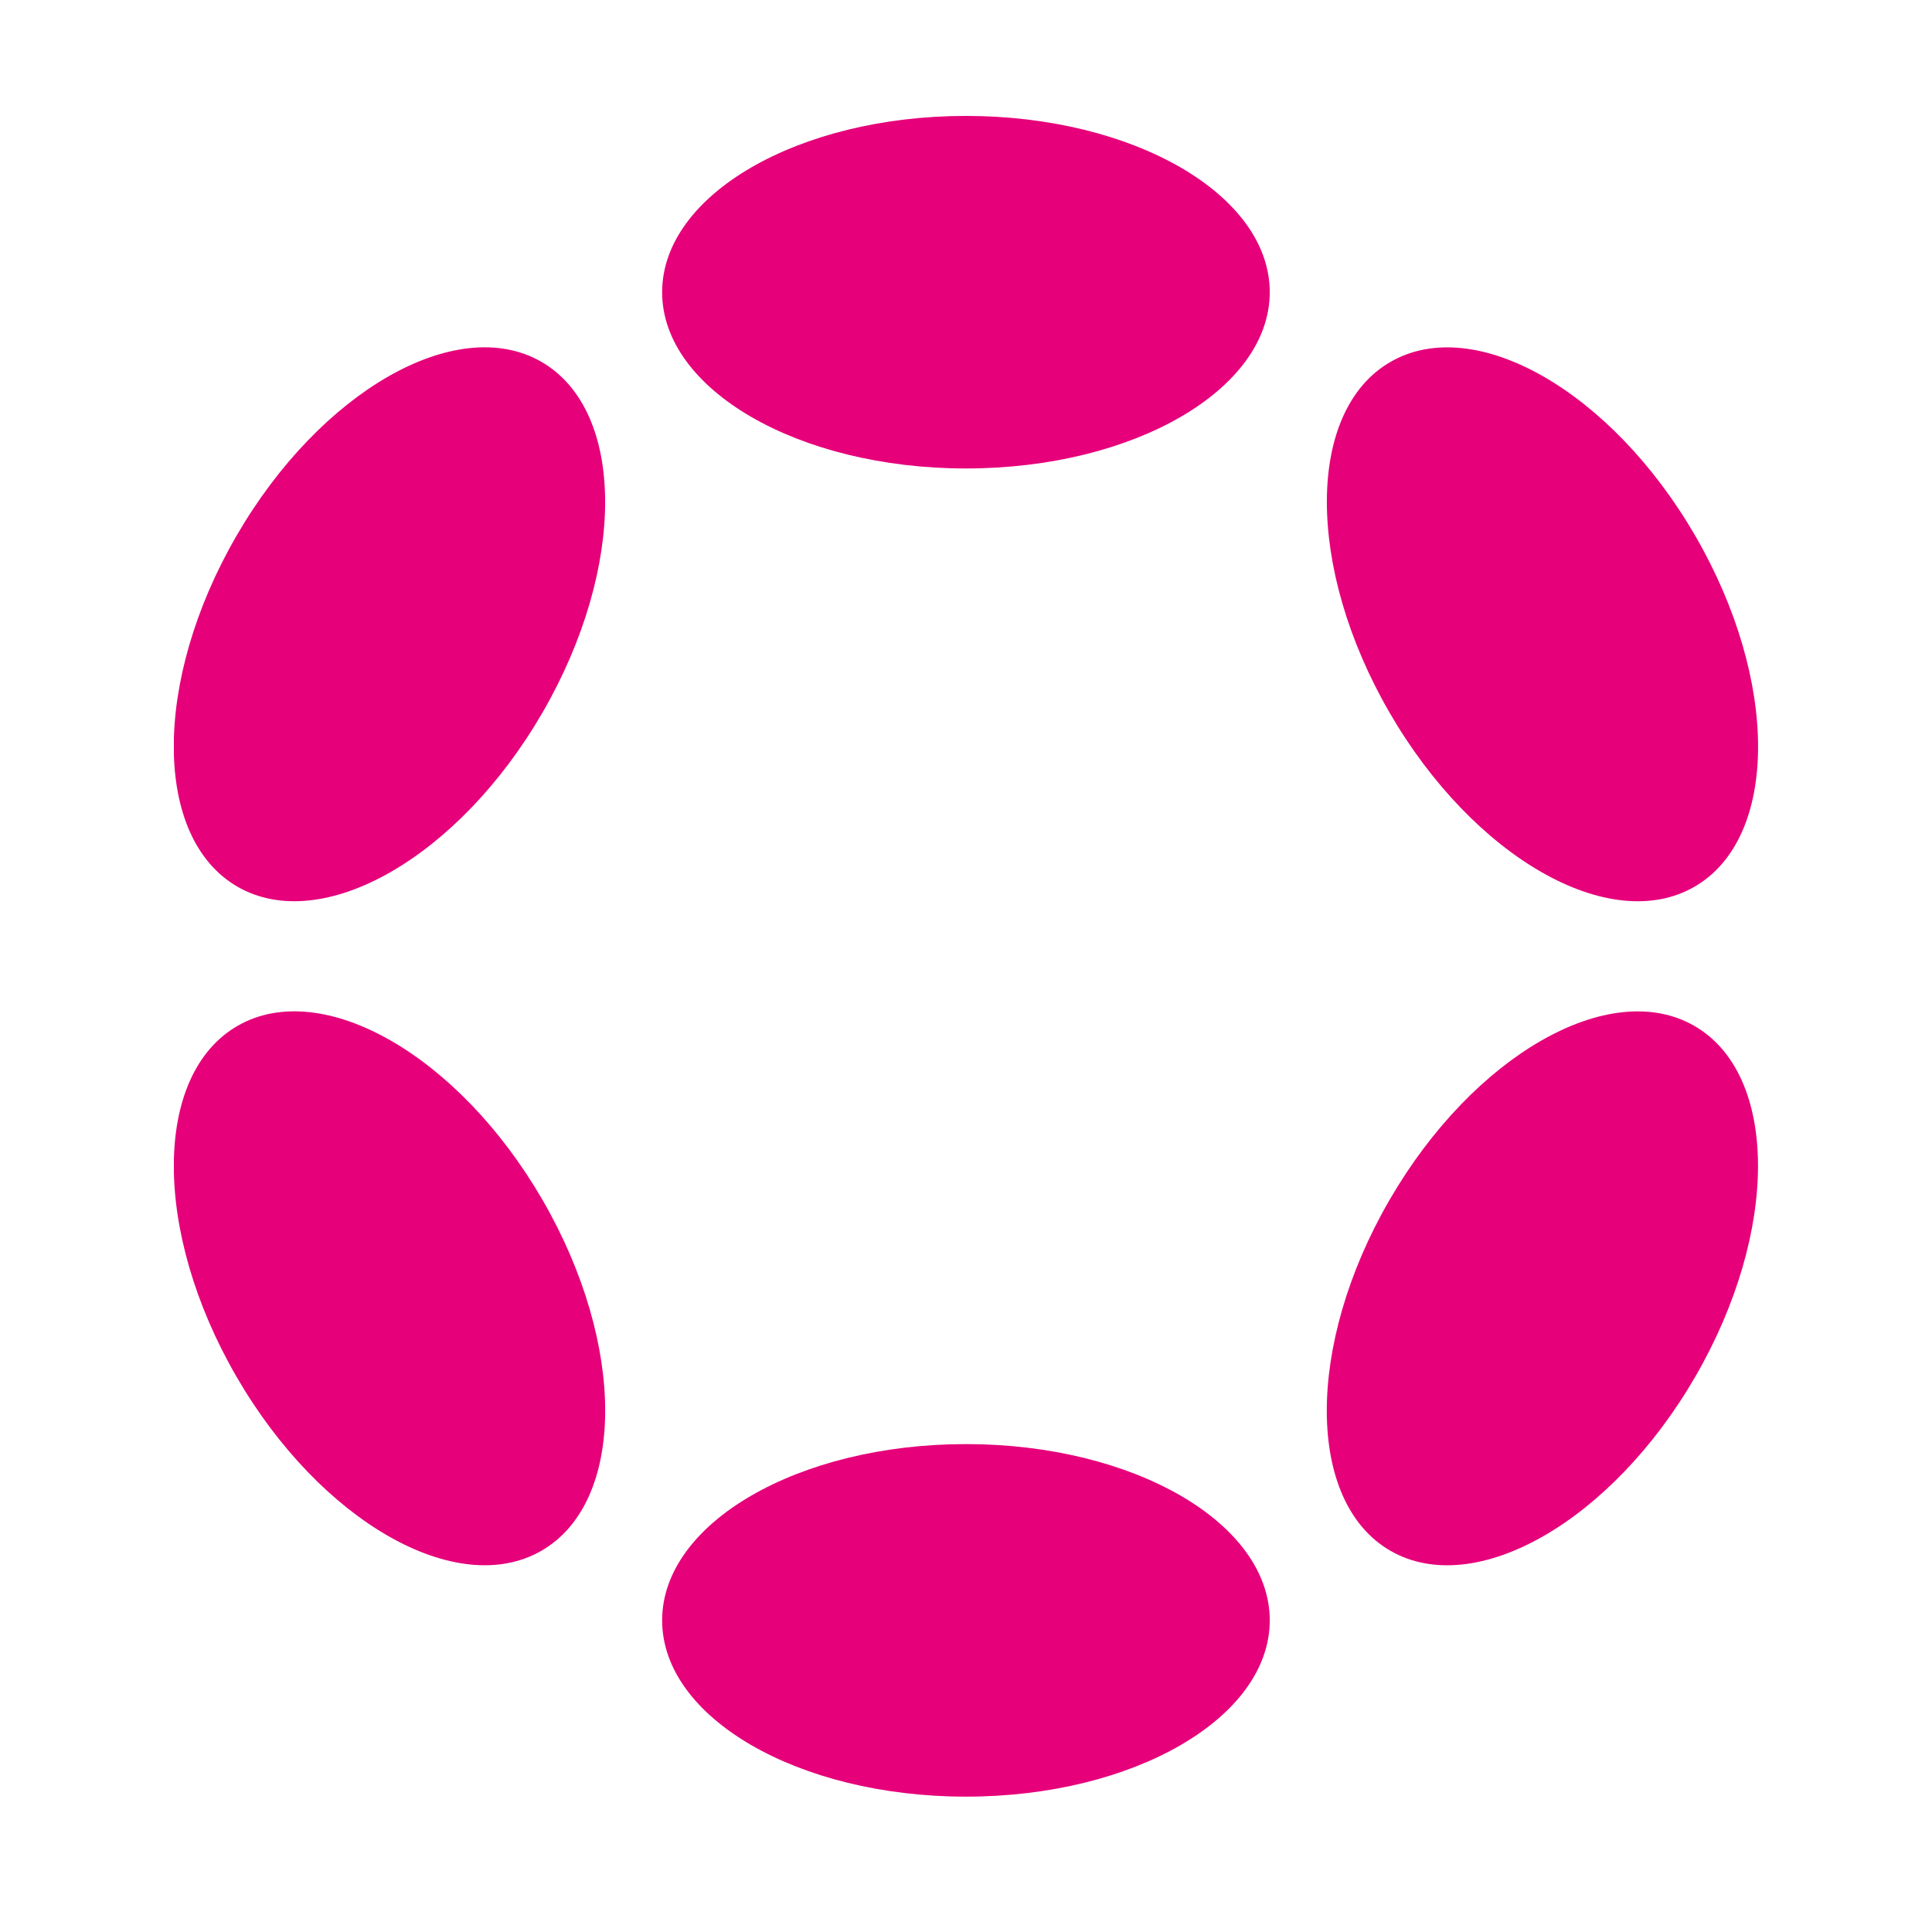
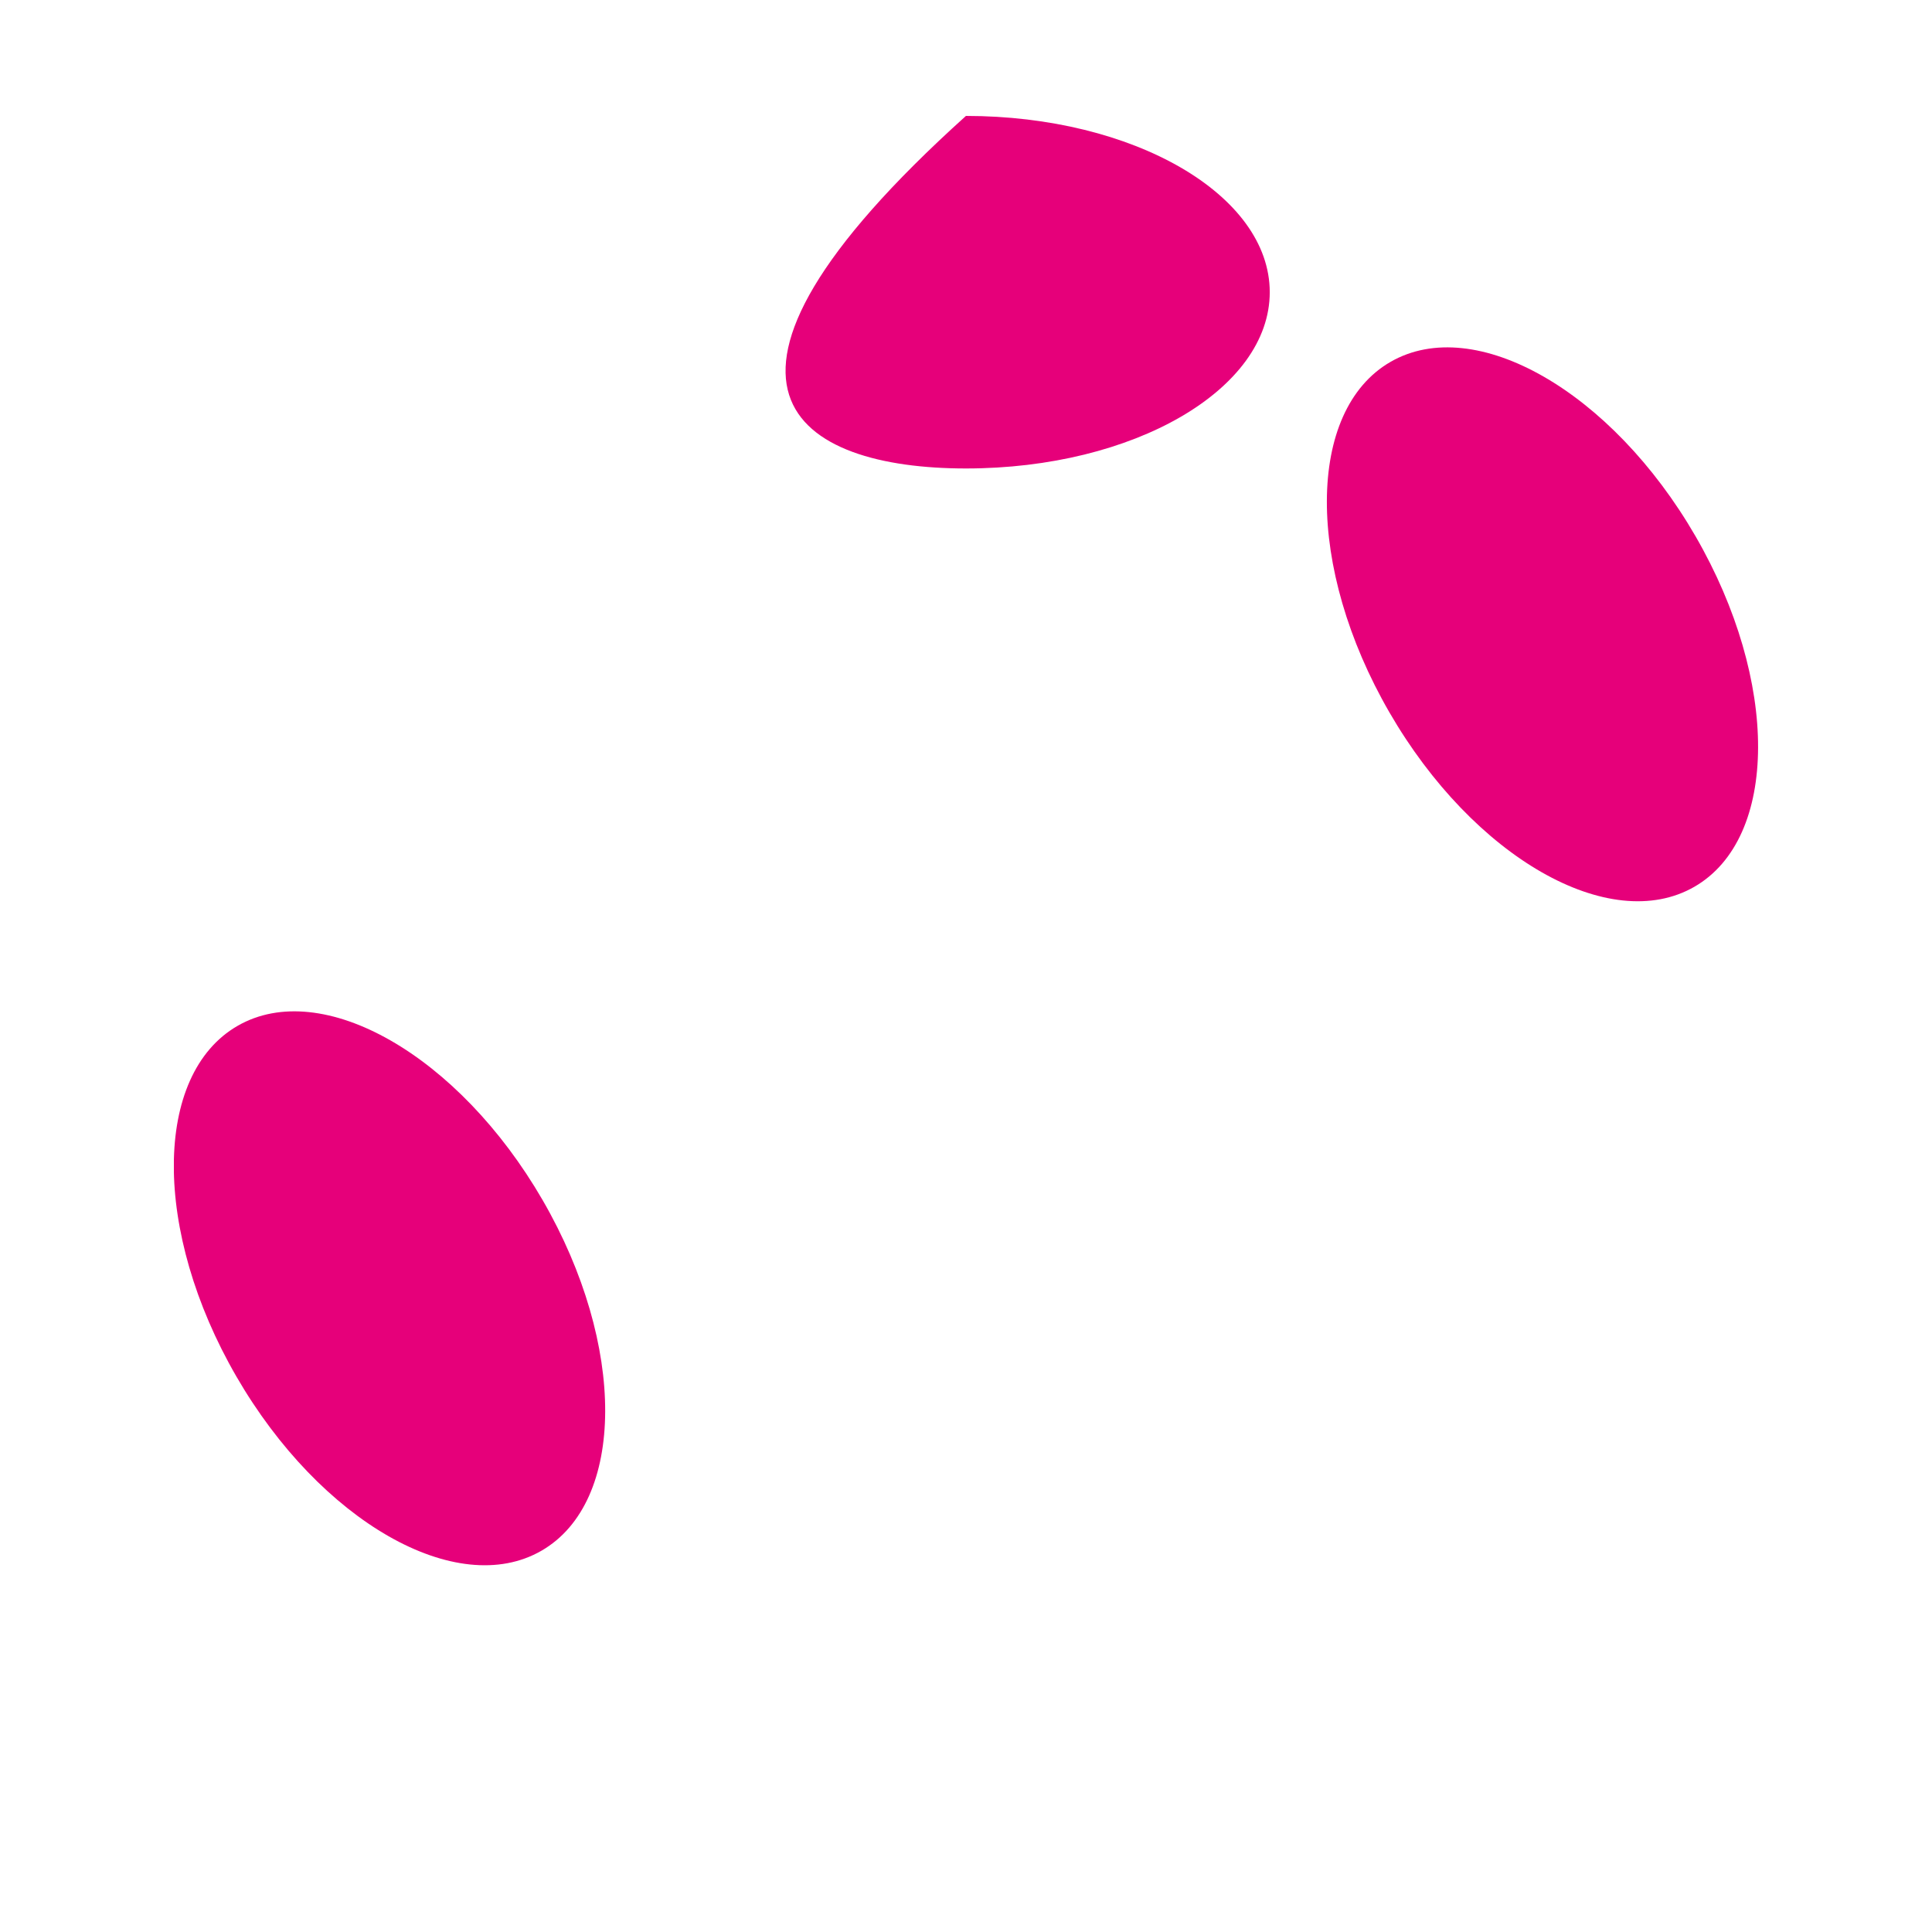
<svg xmlns="http://www.w3.org/2000/svg" width="100" height="100" viewBox="0 0 100 100" fill="none">
  <g clip-path="url(#clip0_5_57)">
-     <path d="M49.997 24.248C58.681 24.248 65.722 20.163 65.722 15.124C65.722 10.085 58.681 6 49.997 6C41.312 6 34.272 10.085 34.272 15.124C34.272 20.163 41.312 24.248 49.997 24.248Z" fill="#E6007A" />
-     <path d="M49.997 92.994C58.681 92.994 65.722 88.909 65.722 83.87C65.722 78.831 58.681 74.746 49.997 74.746C41.312 74.746 34.272 78.831 34.272 83.87C34.272 88.909 41.312 92.994 49.997 92.994Z" fill="#E6007A" />
-     <path d="M28.083 36.877C32.426 29.374 32.398 21.248 28.02 18.727C23.643 16.206 16.575 20.244 12.233 27.747C7.89 35.25 7.919 43.376 12.296 45.898C16.673 48.419 23.741 44.38 28.083 36.877Z" fill="#E6007A" />
-     <path d="M87.754 71.246C92.097 63.743 92.071 55.618 87.697 53.099C83.323 50.579 76.257 54.619 71.914 62.122C67.572 69.625 67.598 77.75 71.972 80.27C76.346 82.789 83.412 78.749 87.754 71.246Z" fill="#E6007A" />
+     <path d="M49.997 24.248C58.681 24.248 65.722 20.163 65.722 15.124C65.722 10.085 58.681 6 49.997 6C34.272 20.163 41.312 24.248 49.997 24.248Z" fill="#E6007A" />
    <path d="M28.023 80.267C32.4 77.746 32.428 69.62 28.086 62.117C23.743 54.614 16.675 50.576 12.298 53.097C7.921 55.618 7.893 63.744 12.235 71.247C16.577 78.75 23.646 82.789 28.023 80.267Z" fill="#E6007A" />
    <path d="M87.7 45.9C92.075 43.38 92.1 35.255 87.758 27.752C83.416 20.249 76.35 16.209 71.976 18.729C67.602 21.248 67.576 29.373 71.918 36.876C76.26 44.379 83.326 48.419 87.7 45.9Z" fill="#E6007A" />
  </g>
  <defs>
    <clipPath id="clip0_5_57">
      <rect width="82" height="87" fill="white" transform="translate(9 6)" />
    </clipPath>
  </defs>
</svg>